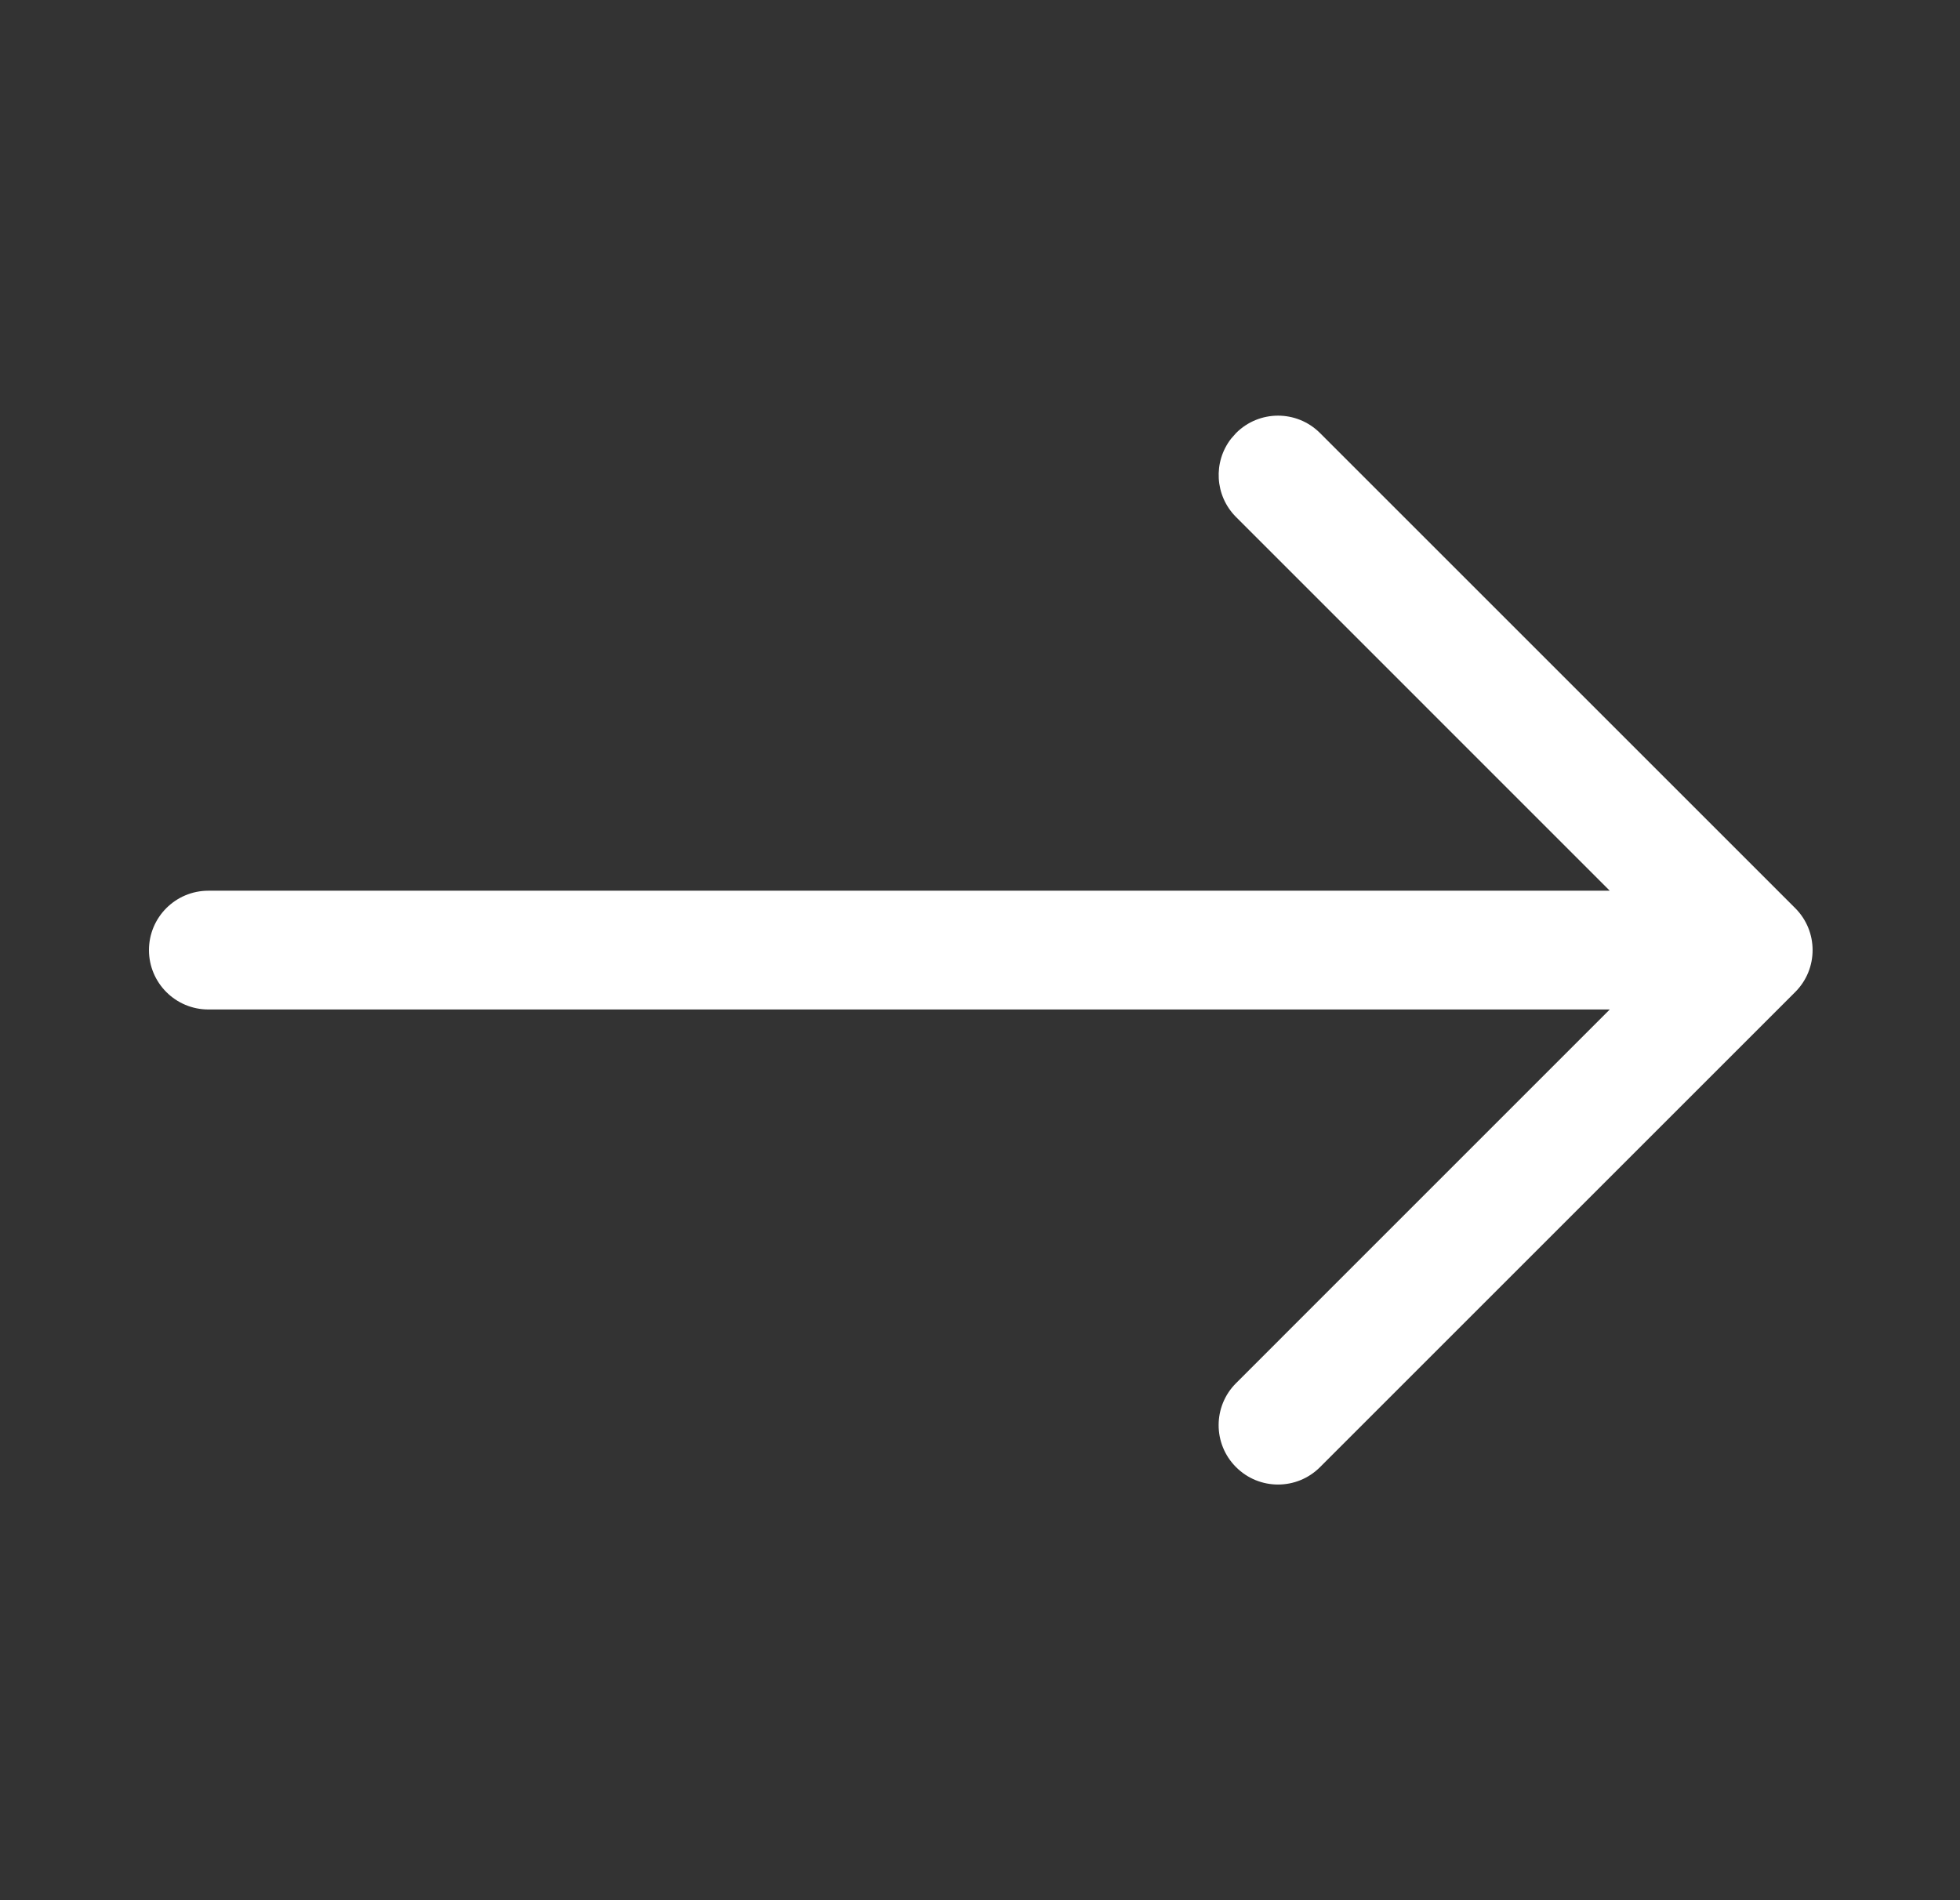
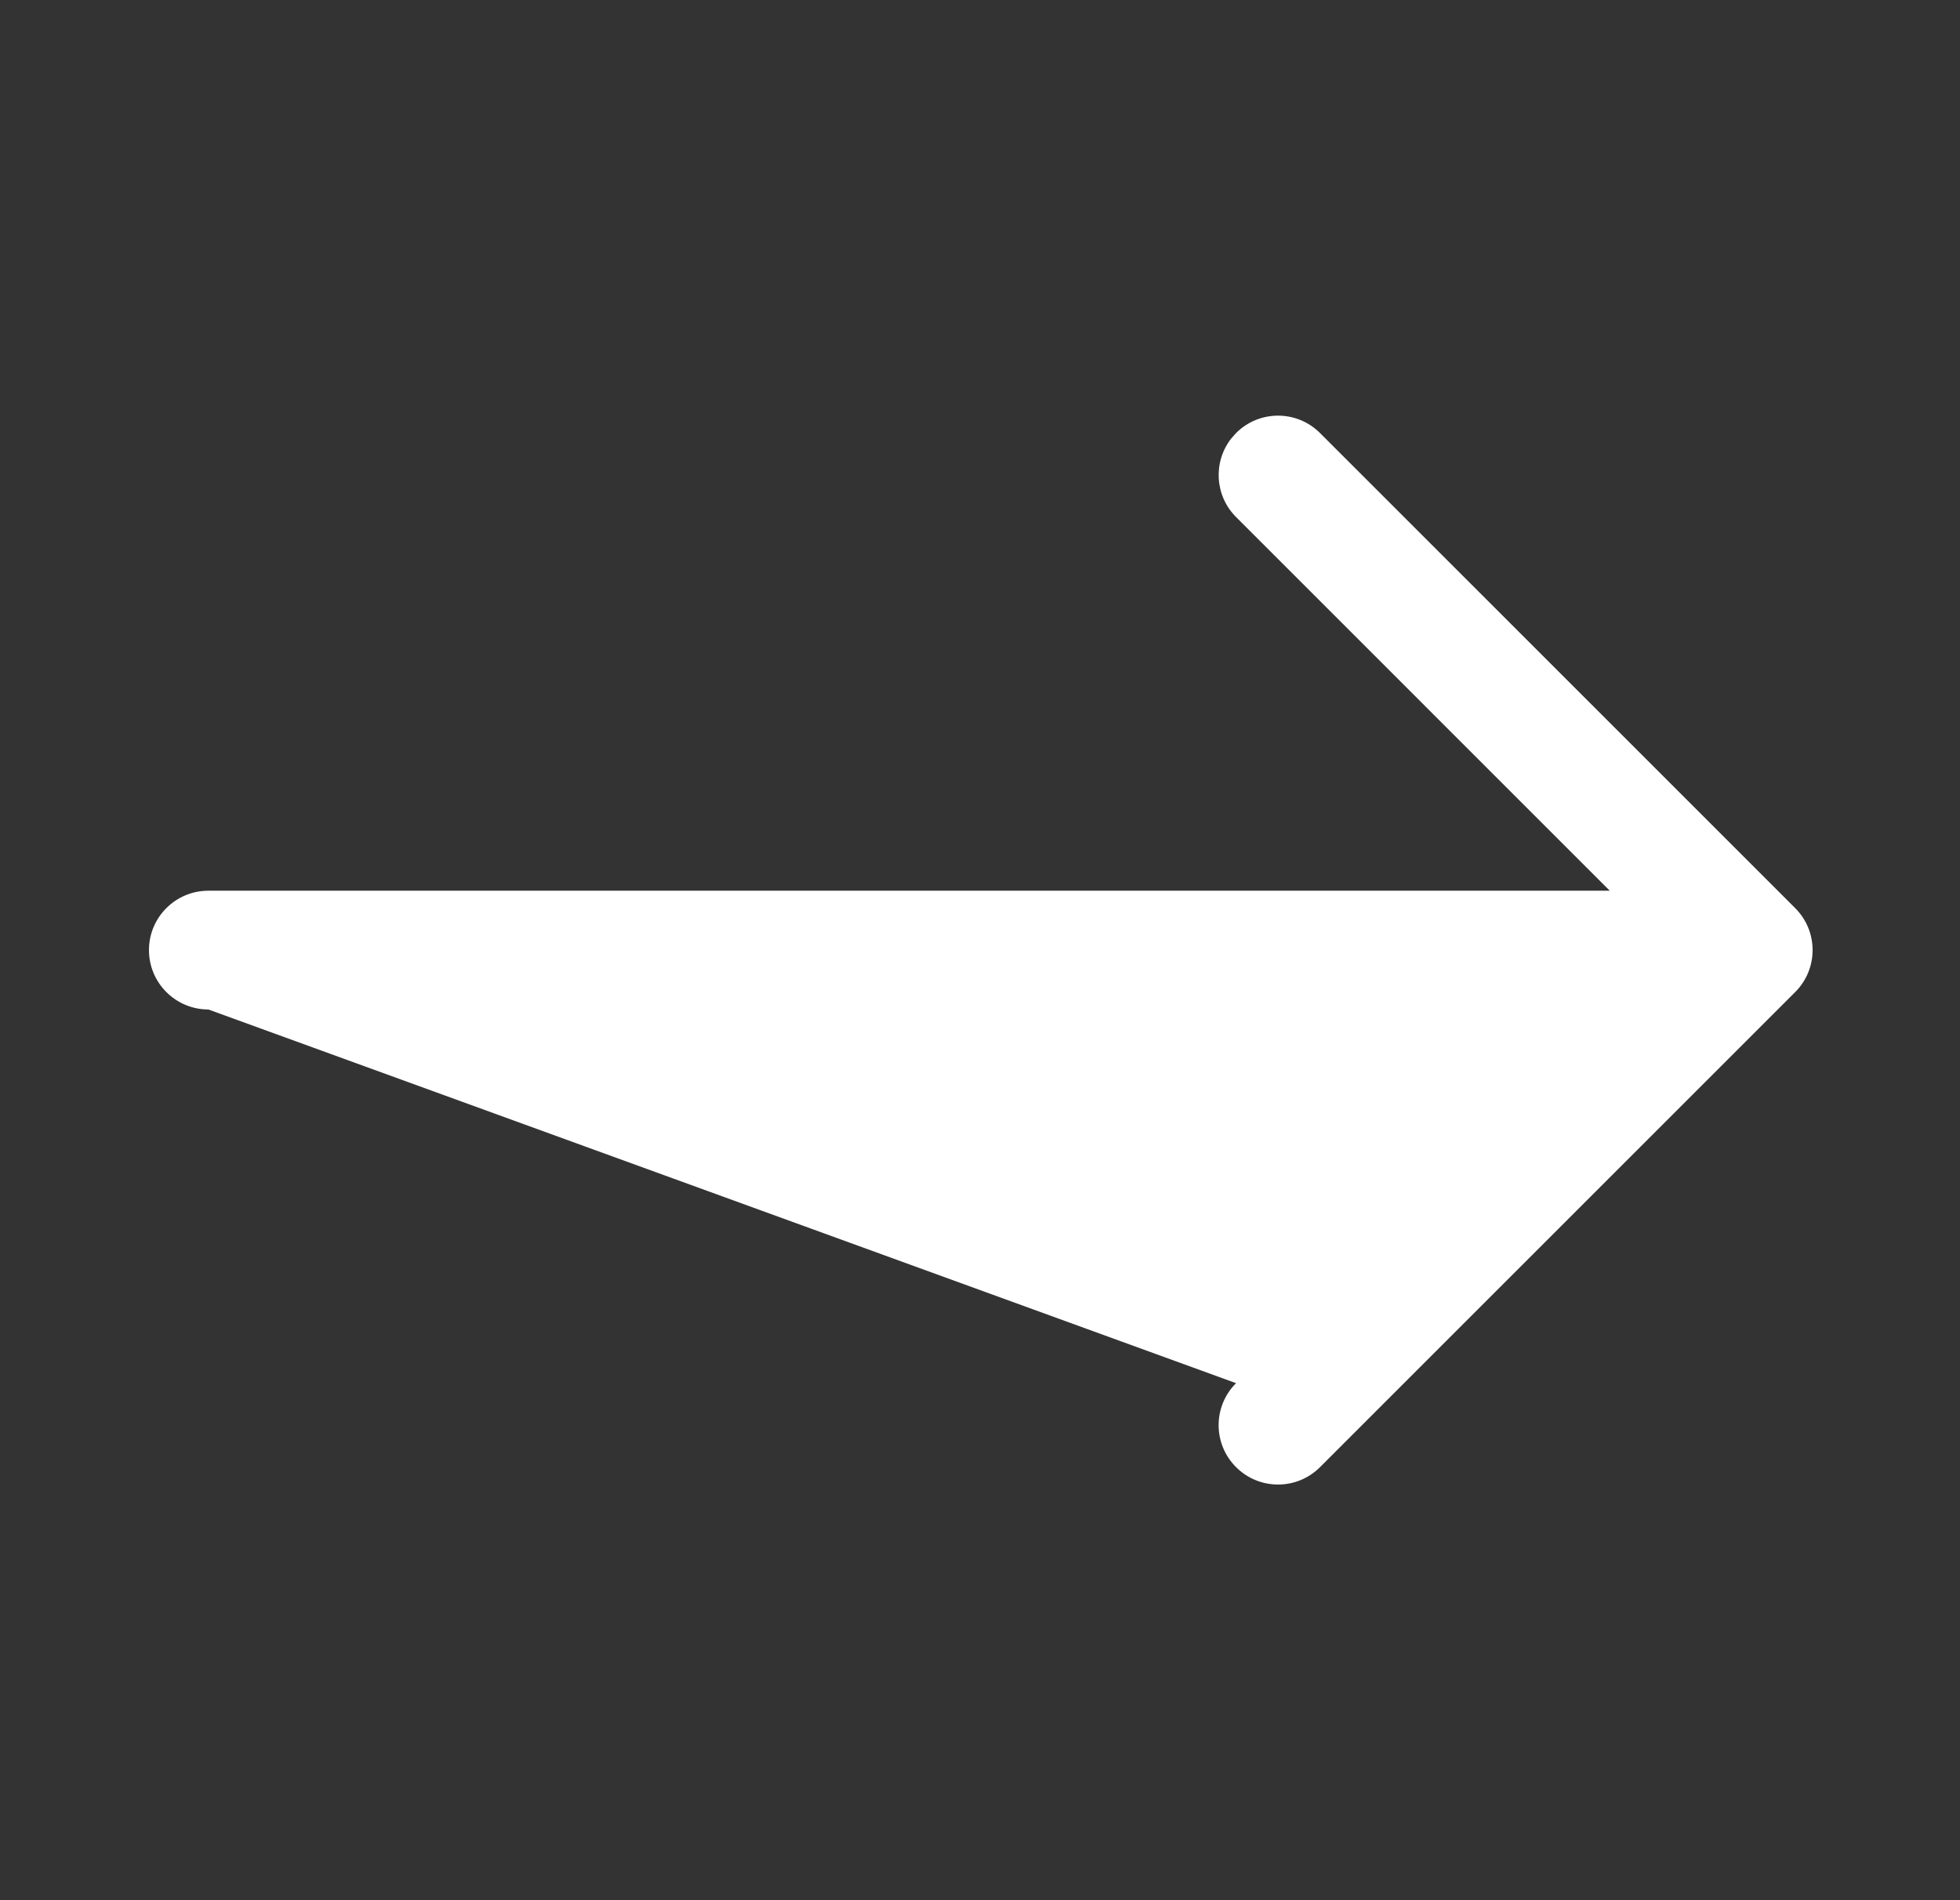
<svg xmlns="http://www.w3.org/2000/svg" width="33" height="32" viewBox="0 0 33 32" fill="none">
  <rect x="0" y="0" width="33" height="32" fill="#333333" stroke="none" />
-   <path fill-rule="evenodd" clip-rule="evenodd" d="M22.225 7.293C21.835 6.902 21.201 6.902 20.811 7.293L20.728 7.387C20.423 7.779 20.451 8.347 20.811 8.707L27.103 15H3.508C2.956 15 2.508 15.448 2.508 16C2.508 16.552 2.956 17 3.508 17H27.103L20.811 23.293C20.42 23.683 20.42 24.317 20.811 24.707C21.201 25.098 21.835 25.098 22.225 24.707L30.225 16.707C30.616 16.317 30.616 15.683 30.225 15.293L22.225 7.293Z" fill="white" />
+   <path fill-rule="evenodd" clip-rule="evenodd" d="M22.225 7.293C21.835 6.902 21.201 6.902 20.811 7.293L20.728 7.387C20.423 7.779 20.451 8.347 20.811 8.707L27.103 15H3.508C2.956 15 2.508 15.448 2.508 16C2.508 16.552 2.956 17 3.508 17L20.811 23.293C20.42 23.683 20.42 24.317 20.811 24.707C21.201 25.098 21.835 25.098 22.225 24.707L30.225 16.707C30.616 16.317 30.616 15.683 30.225 15.293L22.225 7.293Z" fill="white" />
</svg>